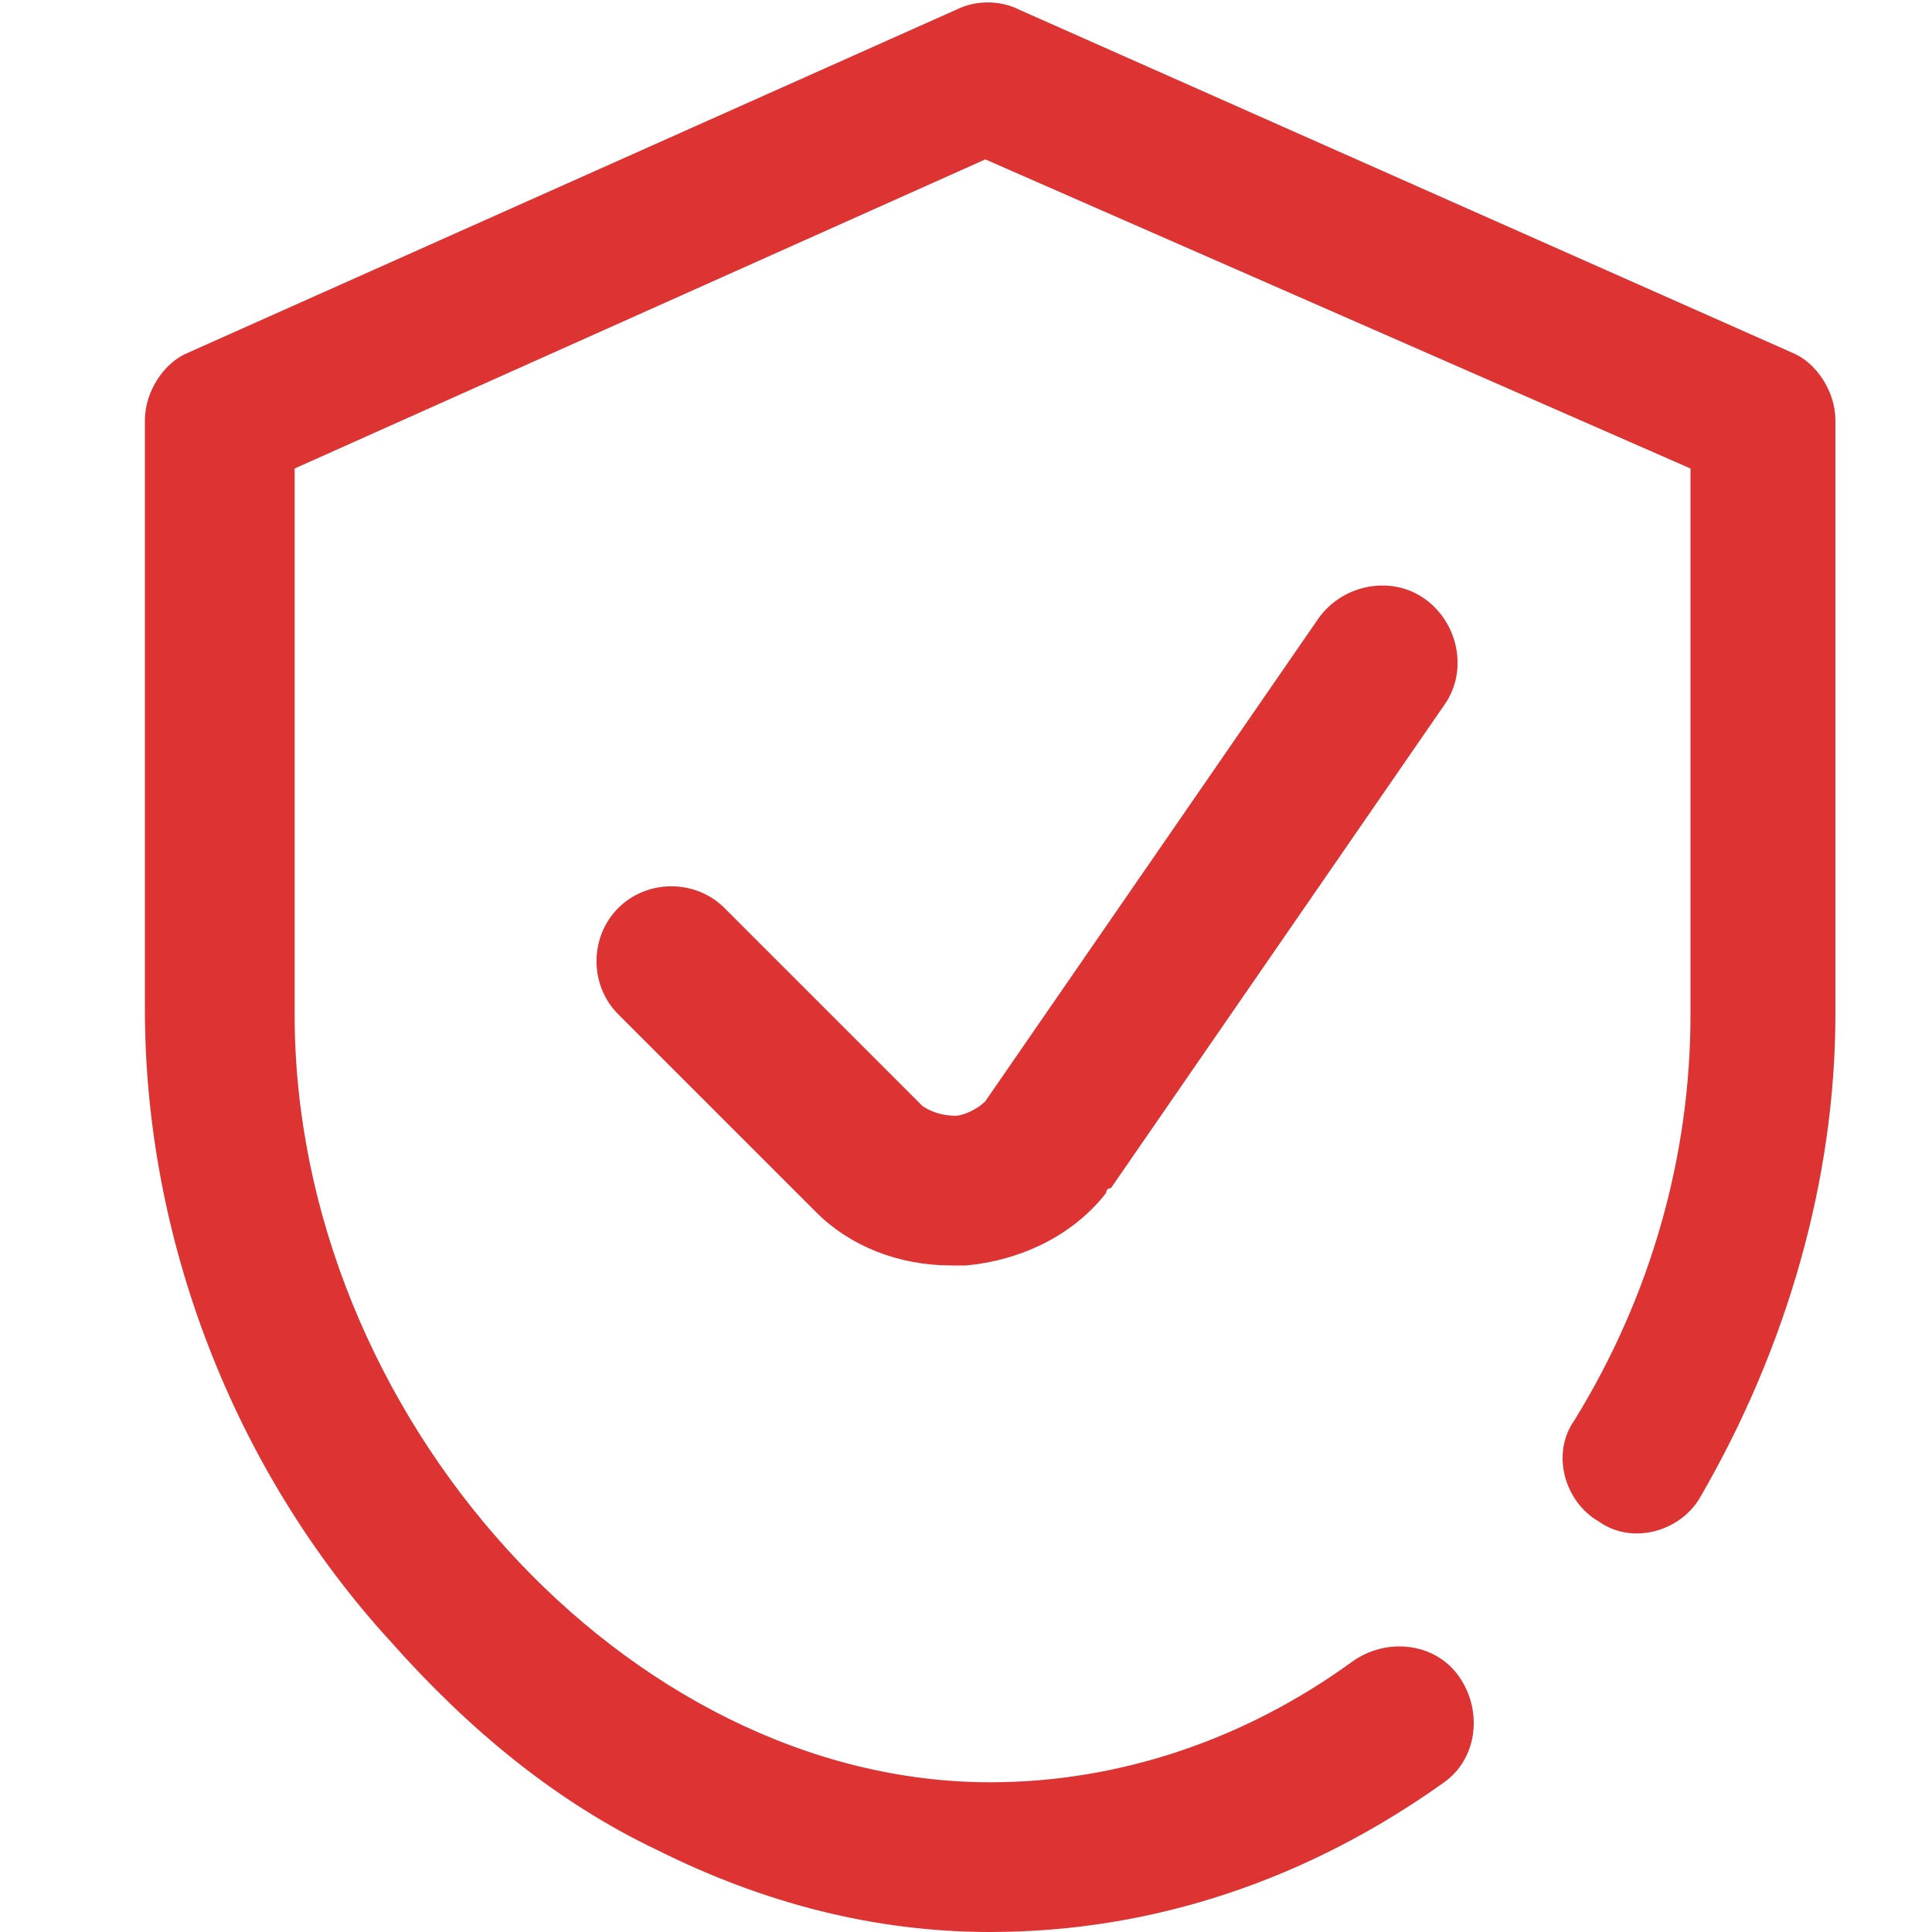
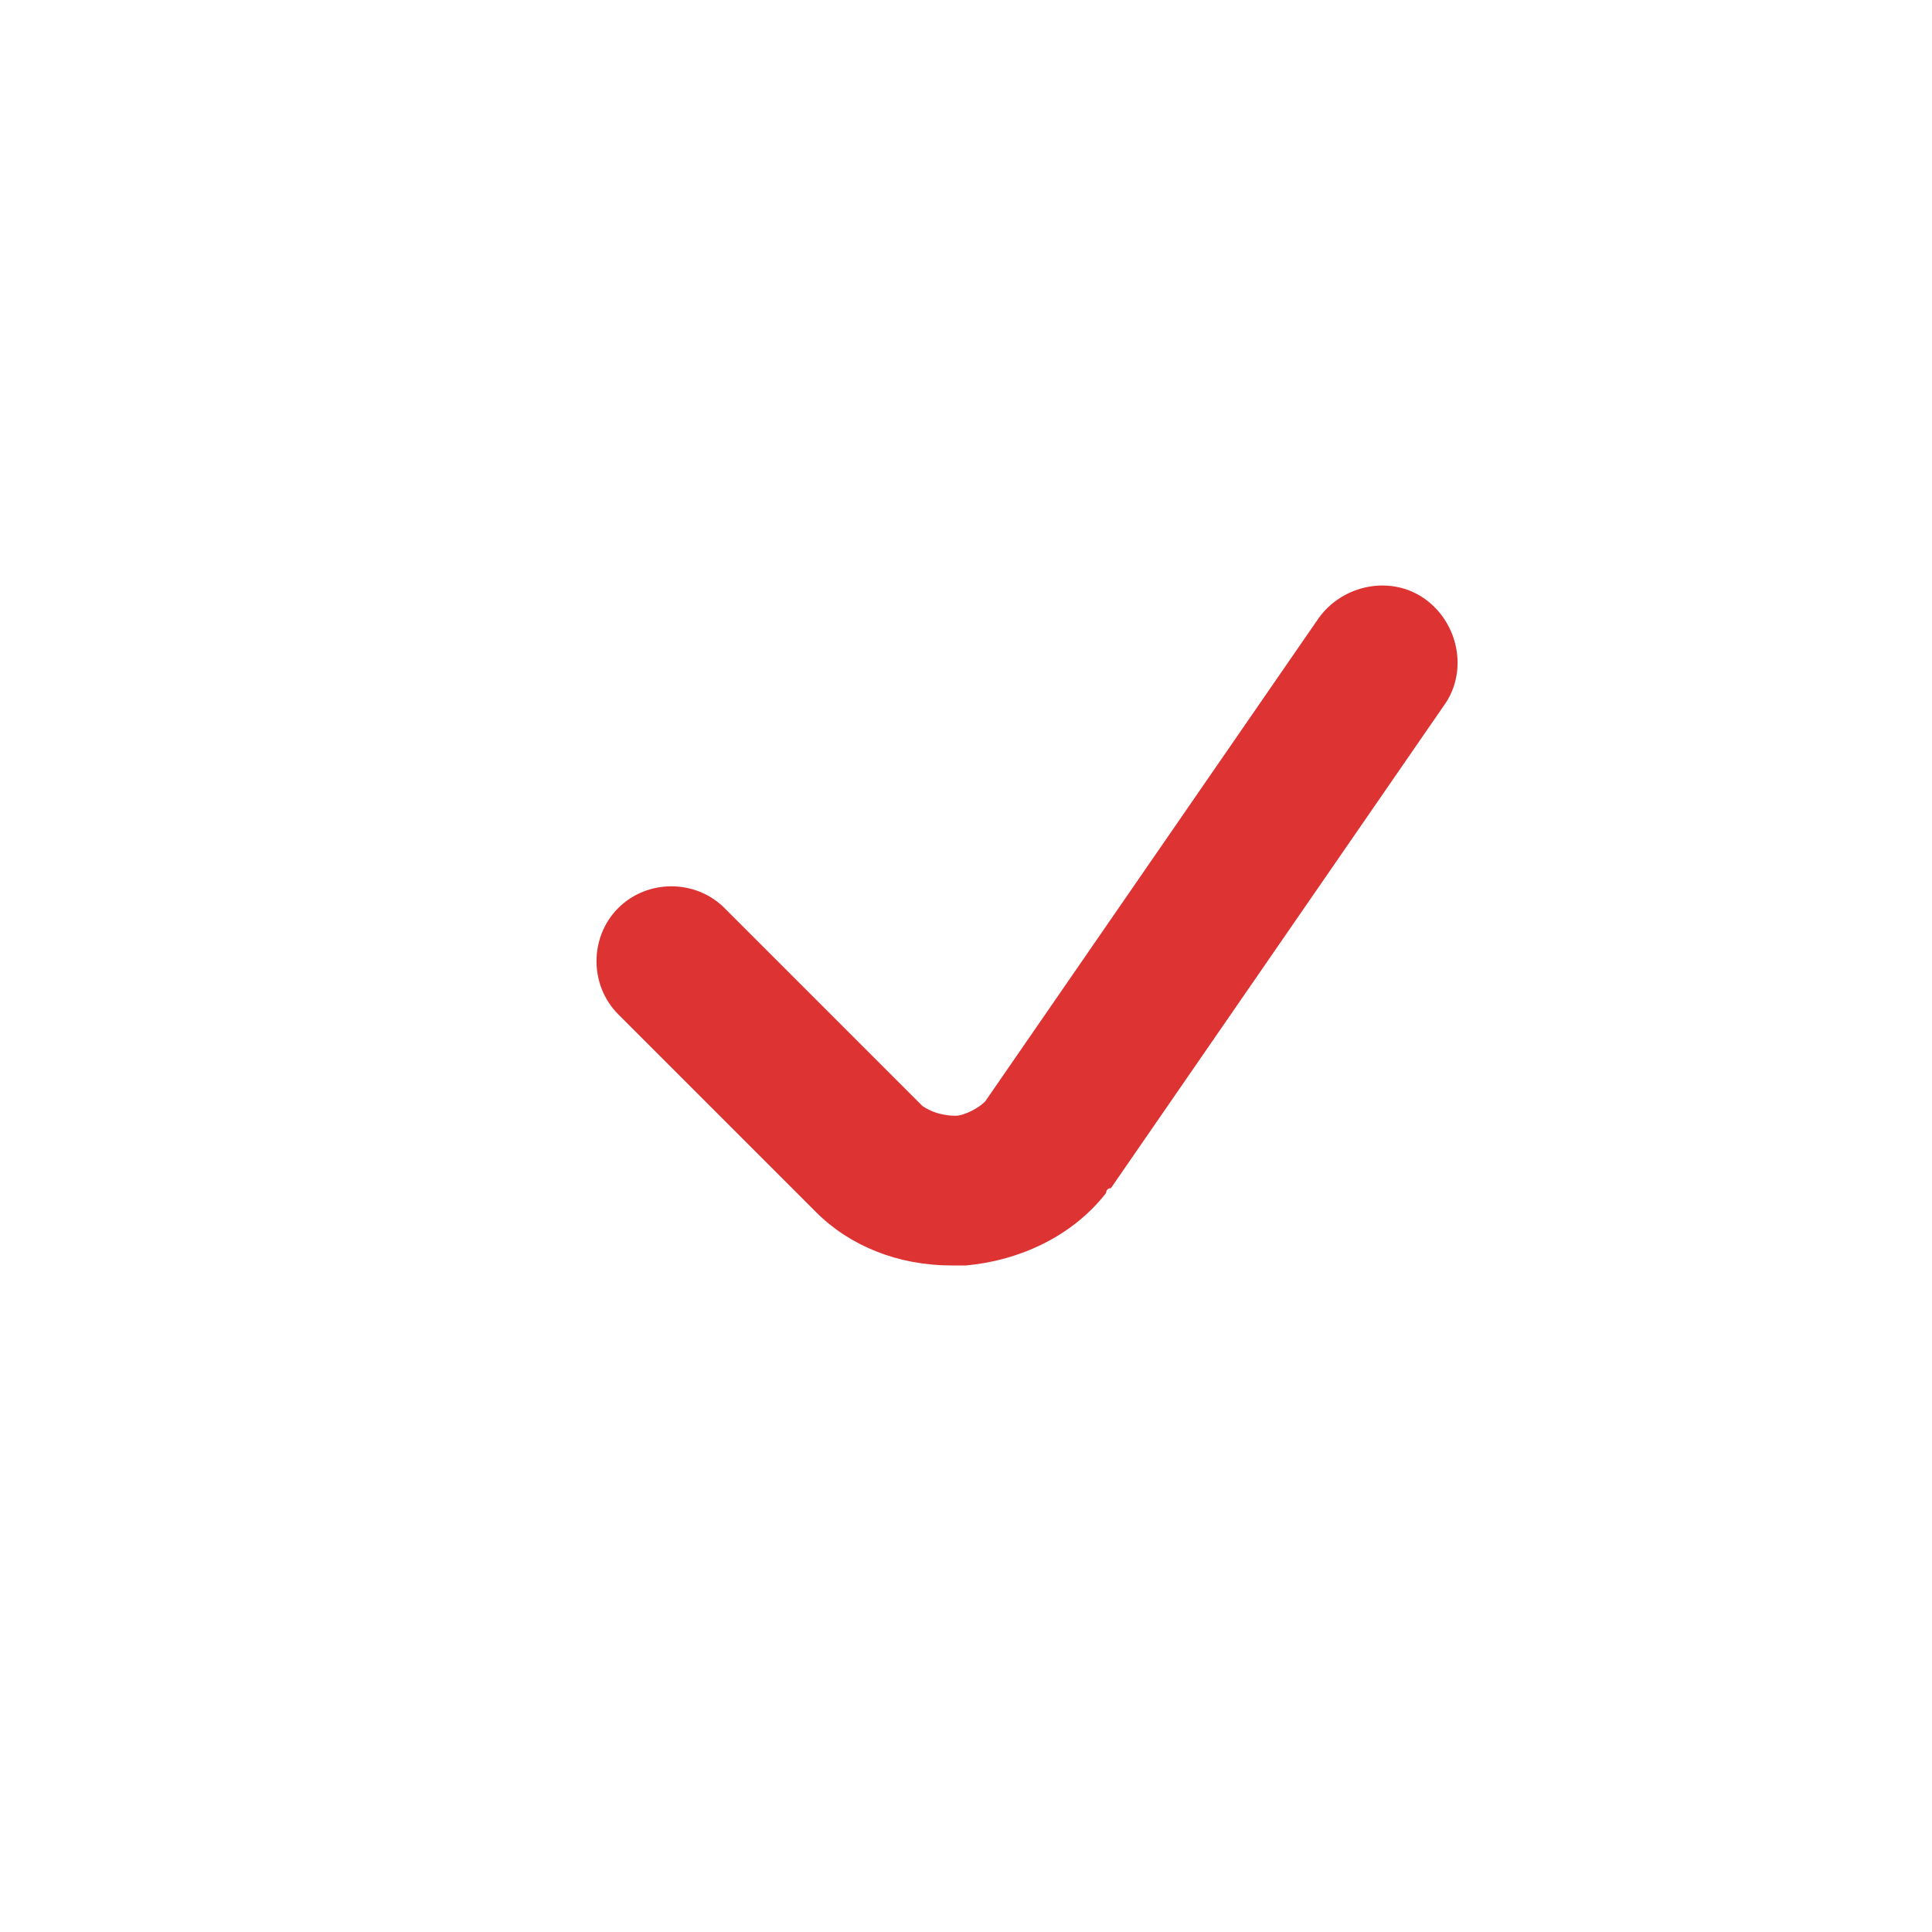
<svg xmlns="http://www.w3.org/2000/svg" id="Layer_1" x="0px" y="0px" viewBox="0 0 40 40" style="enable-background:new 0 0 40 40;" xml:space="preserve">
  <style type="text/css">	.st0{fill:#DD3333;}</style>
-   <path class="st0" d="M38,8.7v12.3c0,3.4-1,6.9-2.8,10c-0.4,0.7-1.4,1-2.1,0.5c-0.7-0.4-1-1.4-0.5-2.1c1.6-2.6,2.4-5.5,2.4-8.4V9.7 L20.4,3.3L6.1,9.7v11.3c0,8.3,6.9,15.9,14.4,15.9c2.7,0,5.3-0.9,7.5-2.5c0.7-0.5,1.7-0.4,2.2,0.3c0.5,0.7,0.4,1.7-0.3,2.2 c-2.8,2-6,3.1-9.4,3.1c-2.4,0-4.7-0.6-6.9-1.7c-2.1-1-3.9-2.5-5.5-4.3C4.8,30.4,3,25.6,3,20.9V8.7c0-0.6,0.4-1.2,0.9-1.4l15.9-7.1 c0.4-0.2,0.9-0.2,1.3,0l16,7.1C37.6,7.5,38,8.1,38,8.7z" />
  <path class="st0" d="M29.9,14.6c0.5-0.7,0.3-1.7-0.4-2.2c-0.7-0.5-1.7-0.3-2.2,0.4l-6.9,10c-0.2,0.2-0.5,0.3-0.6,0.3 c-0.1,0-0.4,0-0.7-0.2L15,18.8c-0.6-0.6-1.6-0.6-2.2,0c-0.6,0.6-0.6,1.6,0,2.2l4.1,4.1c0,0,0,0,0,0c0.7,0.7,1.7,1.1,2.8,1.1 c0.1,0,0.2,0,0.3,0c1.1-0.1,2.2-0.6,2.9-1.5c0,0,0-0.1,0.1-0.1L29.9,14.6z" />
</svg>